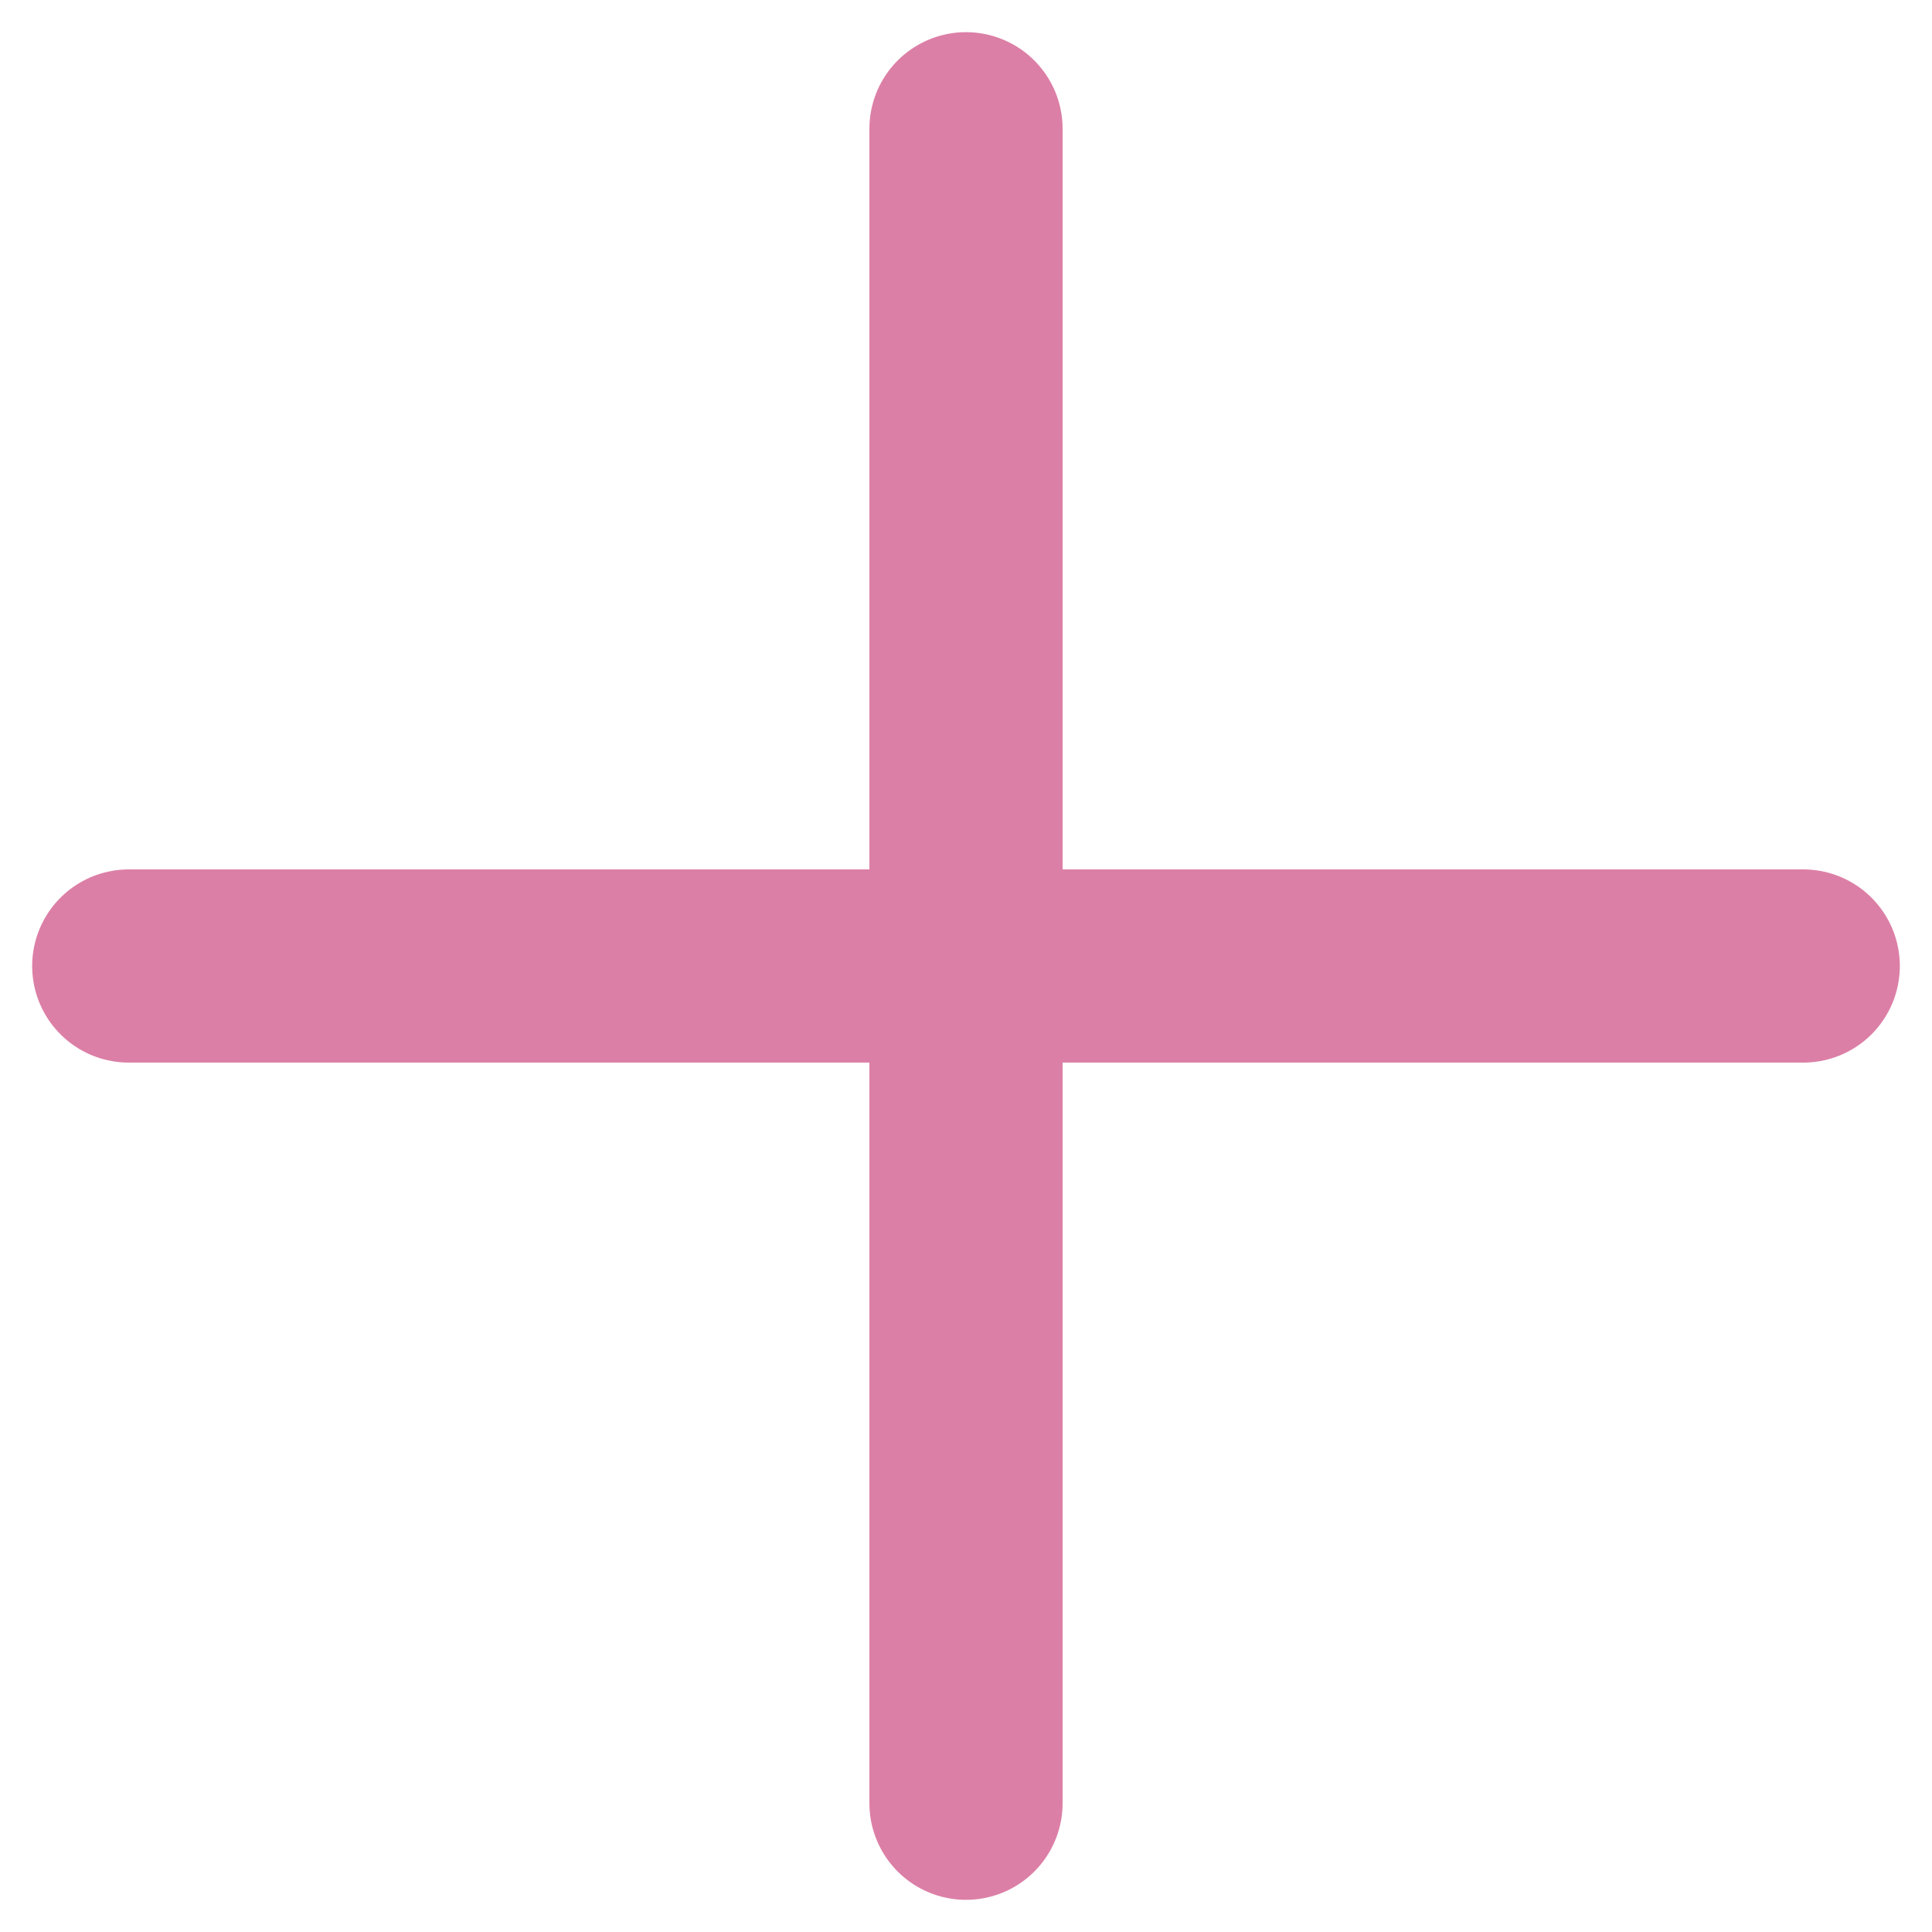
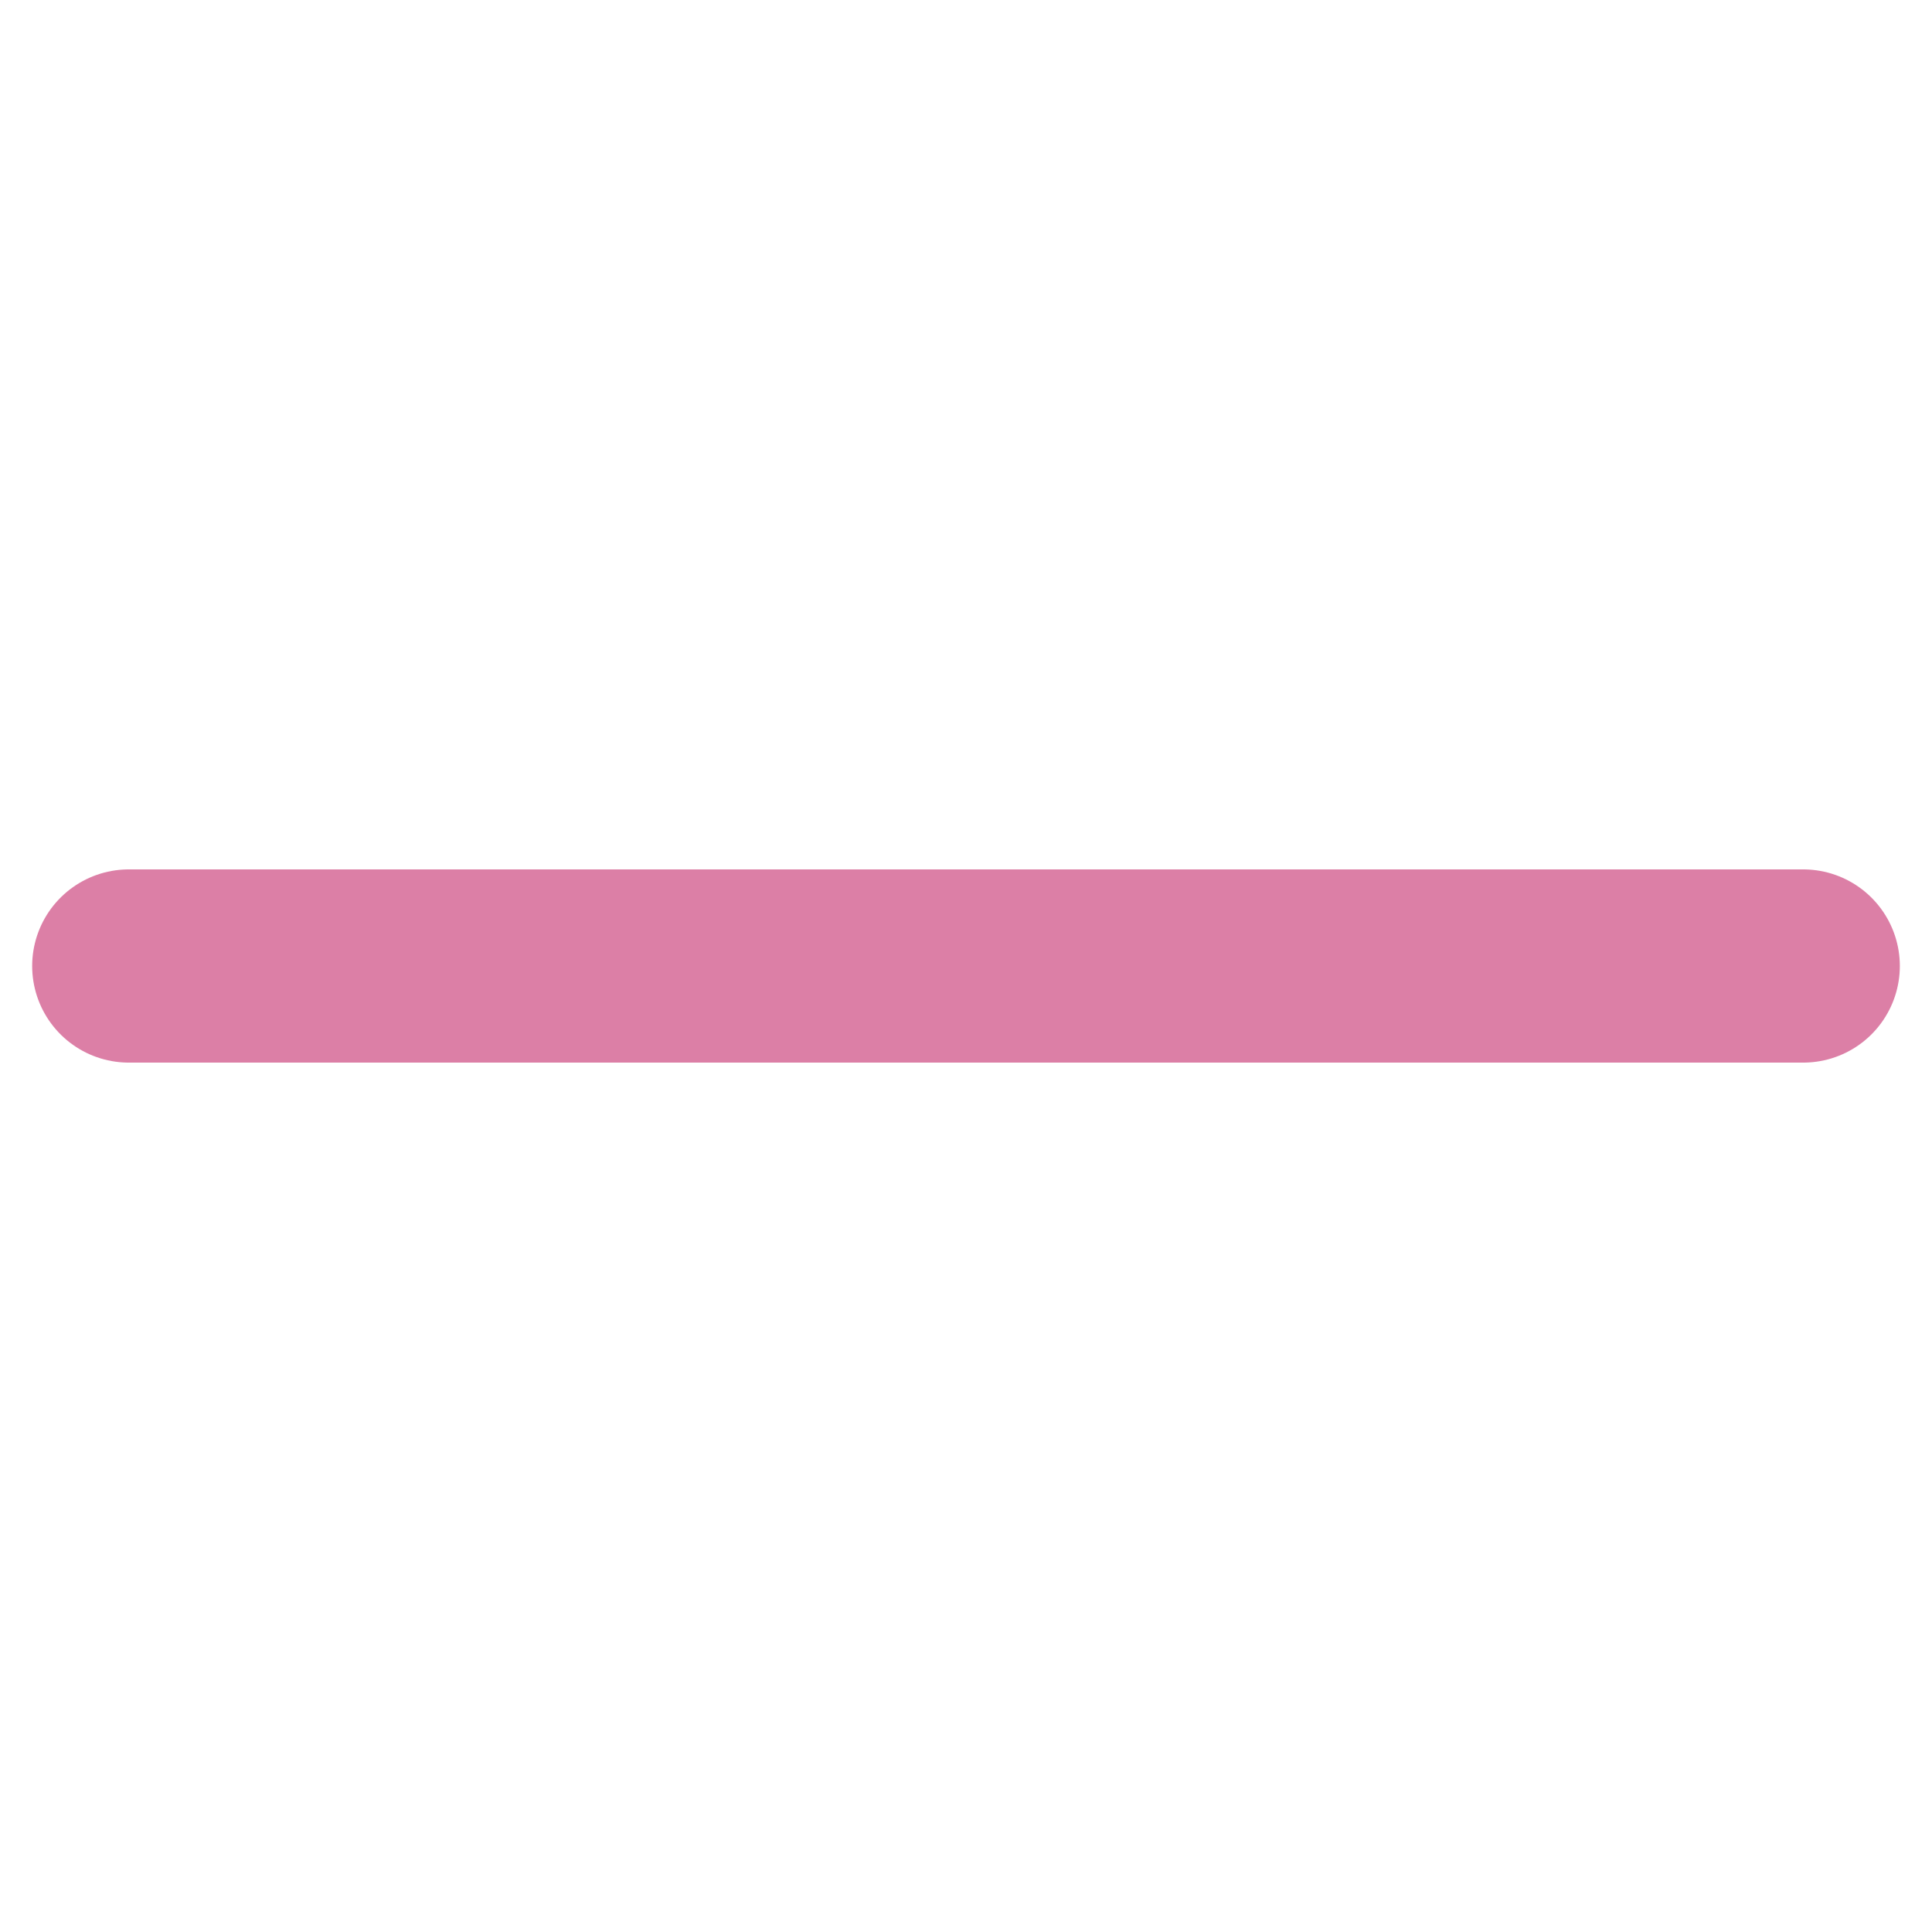
<svg xmlns="http://www.w3.org/2000/svg" width="20" height="20" viewBox="0 0 20 20" fill="none">
-   <path d="M10 1.333V18.667" stroke="#DC7FA6" stroke-width="2" stroke-linecap="round" stroke-linejoin="round" />
  <path d="M1.333 10H18.667" stroke="#DC7FA6" stroke-width="2" stroke-linecap="round" stroke-linejoin="round" />
</svg>